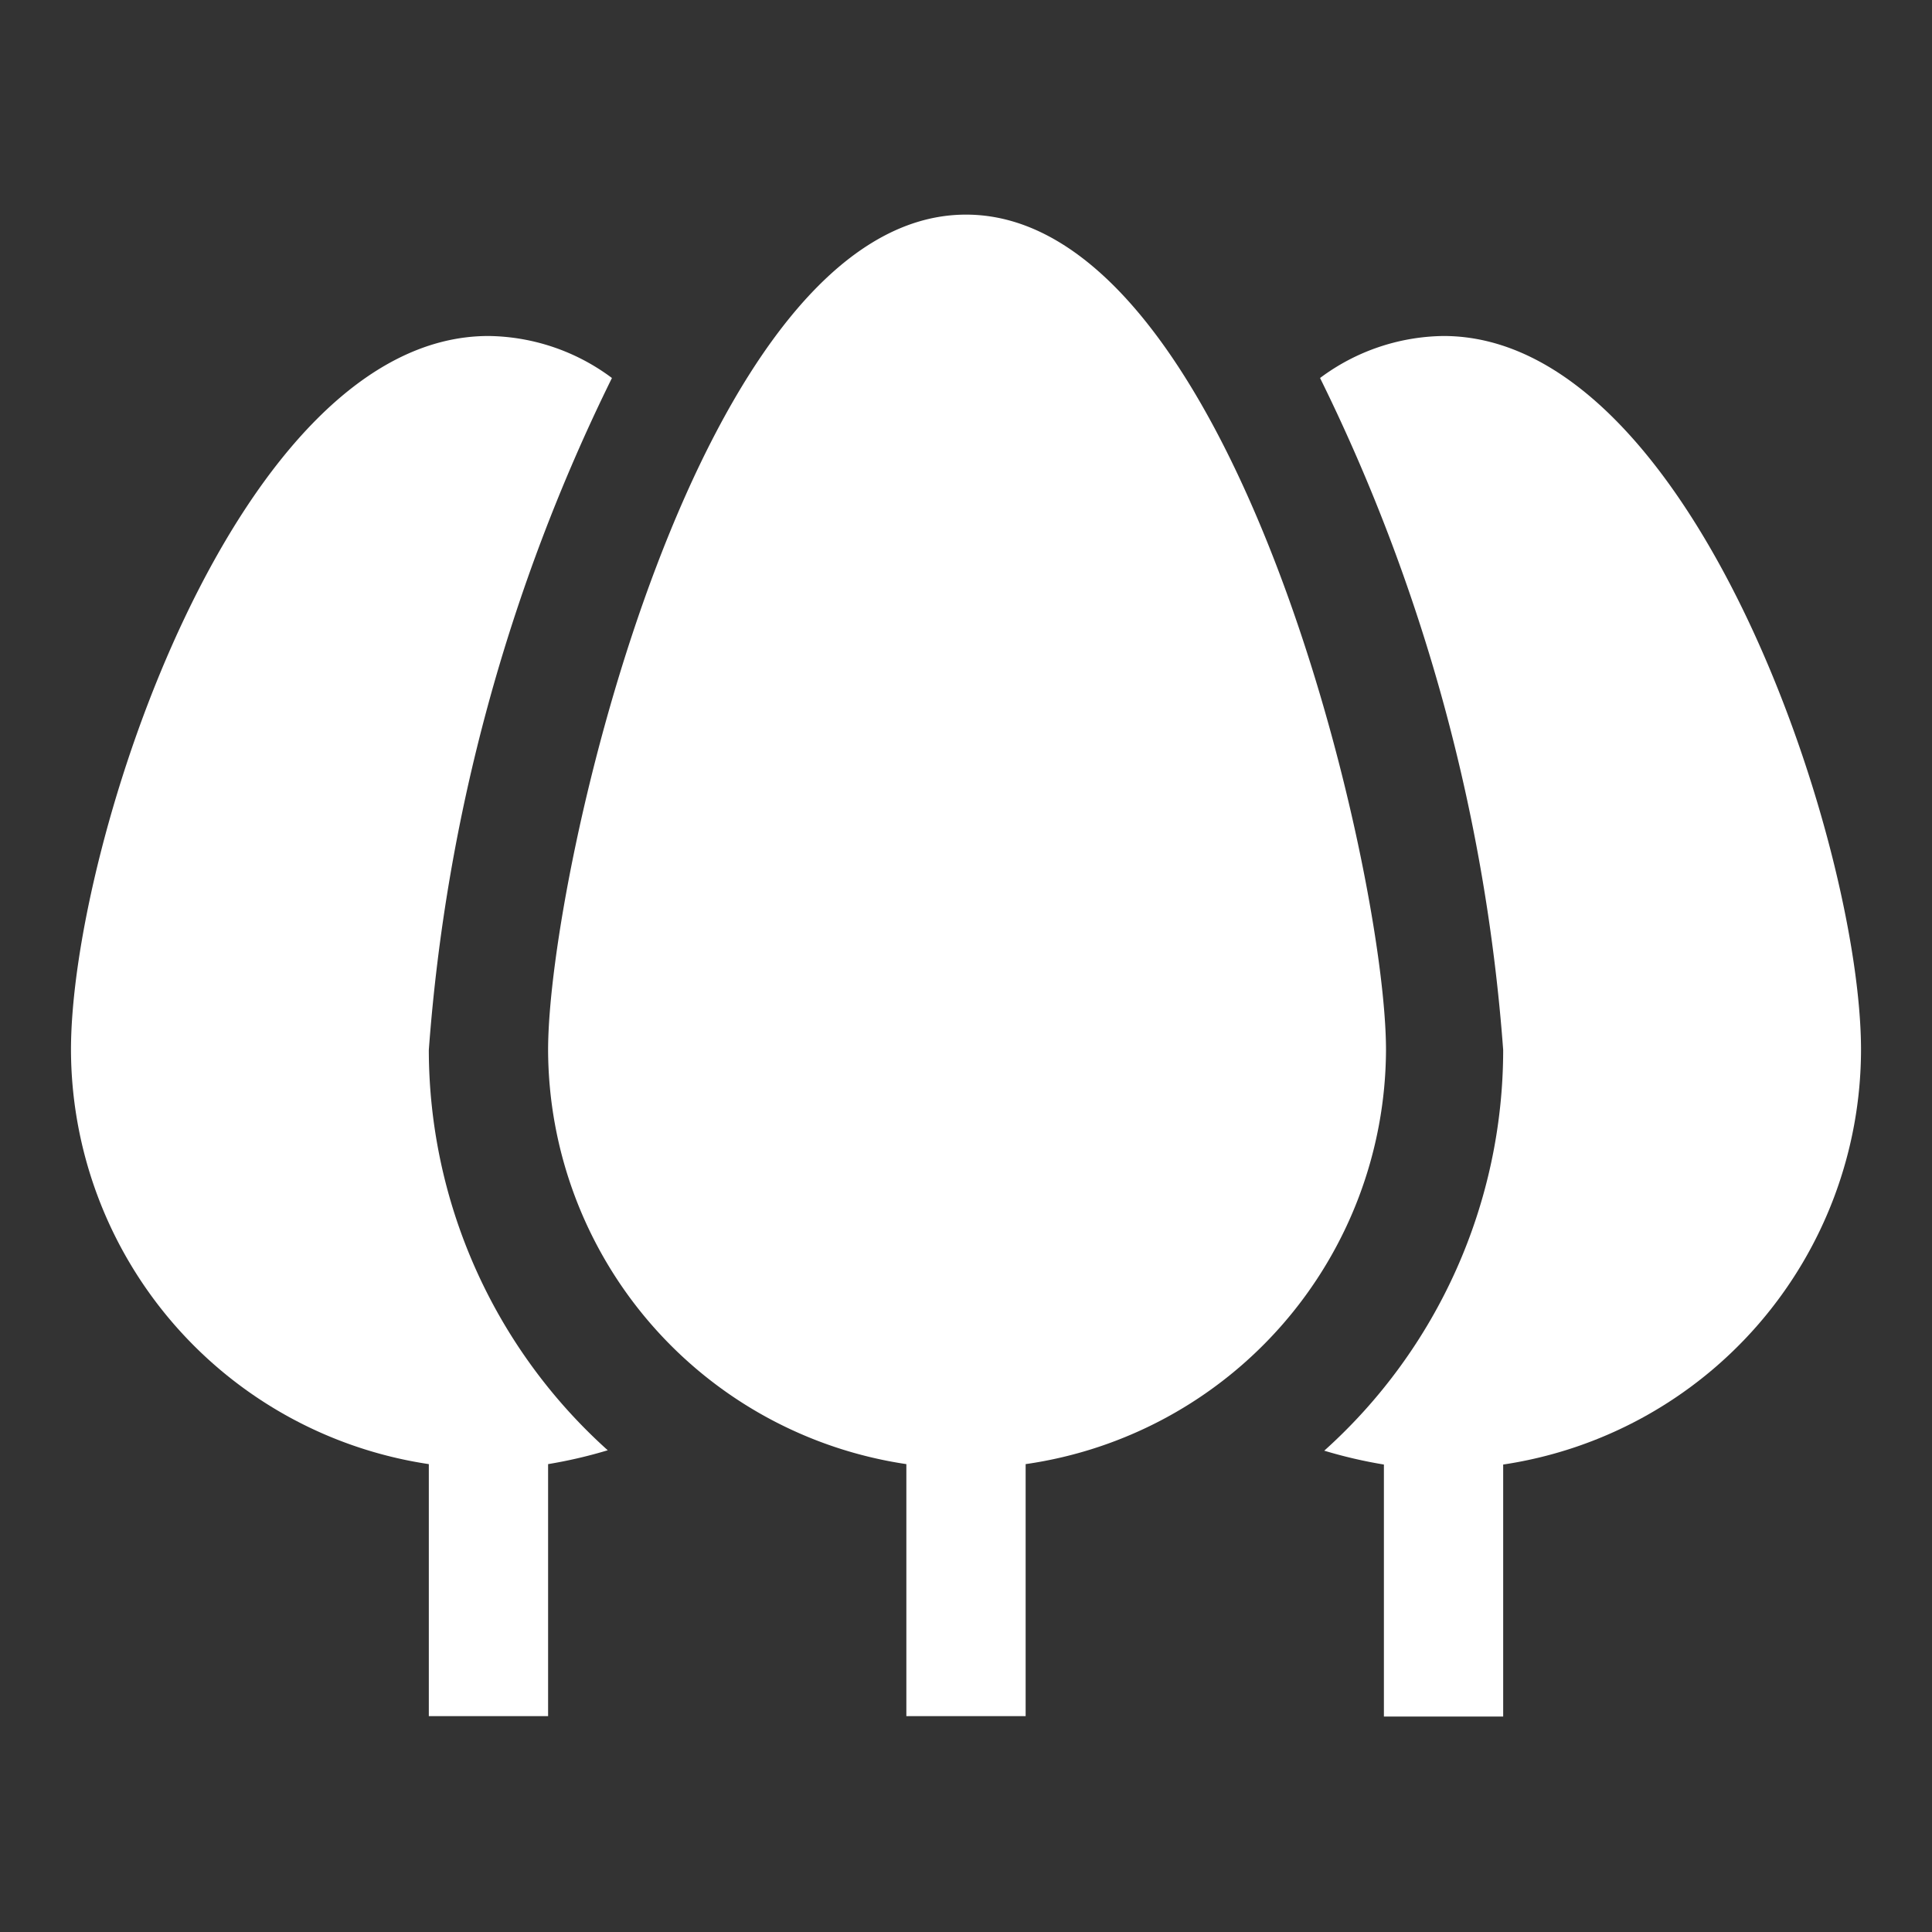
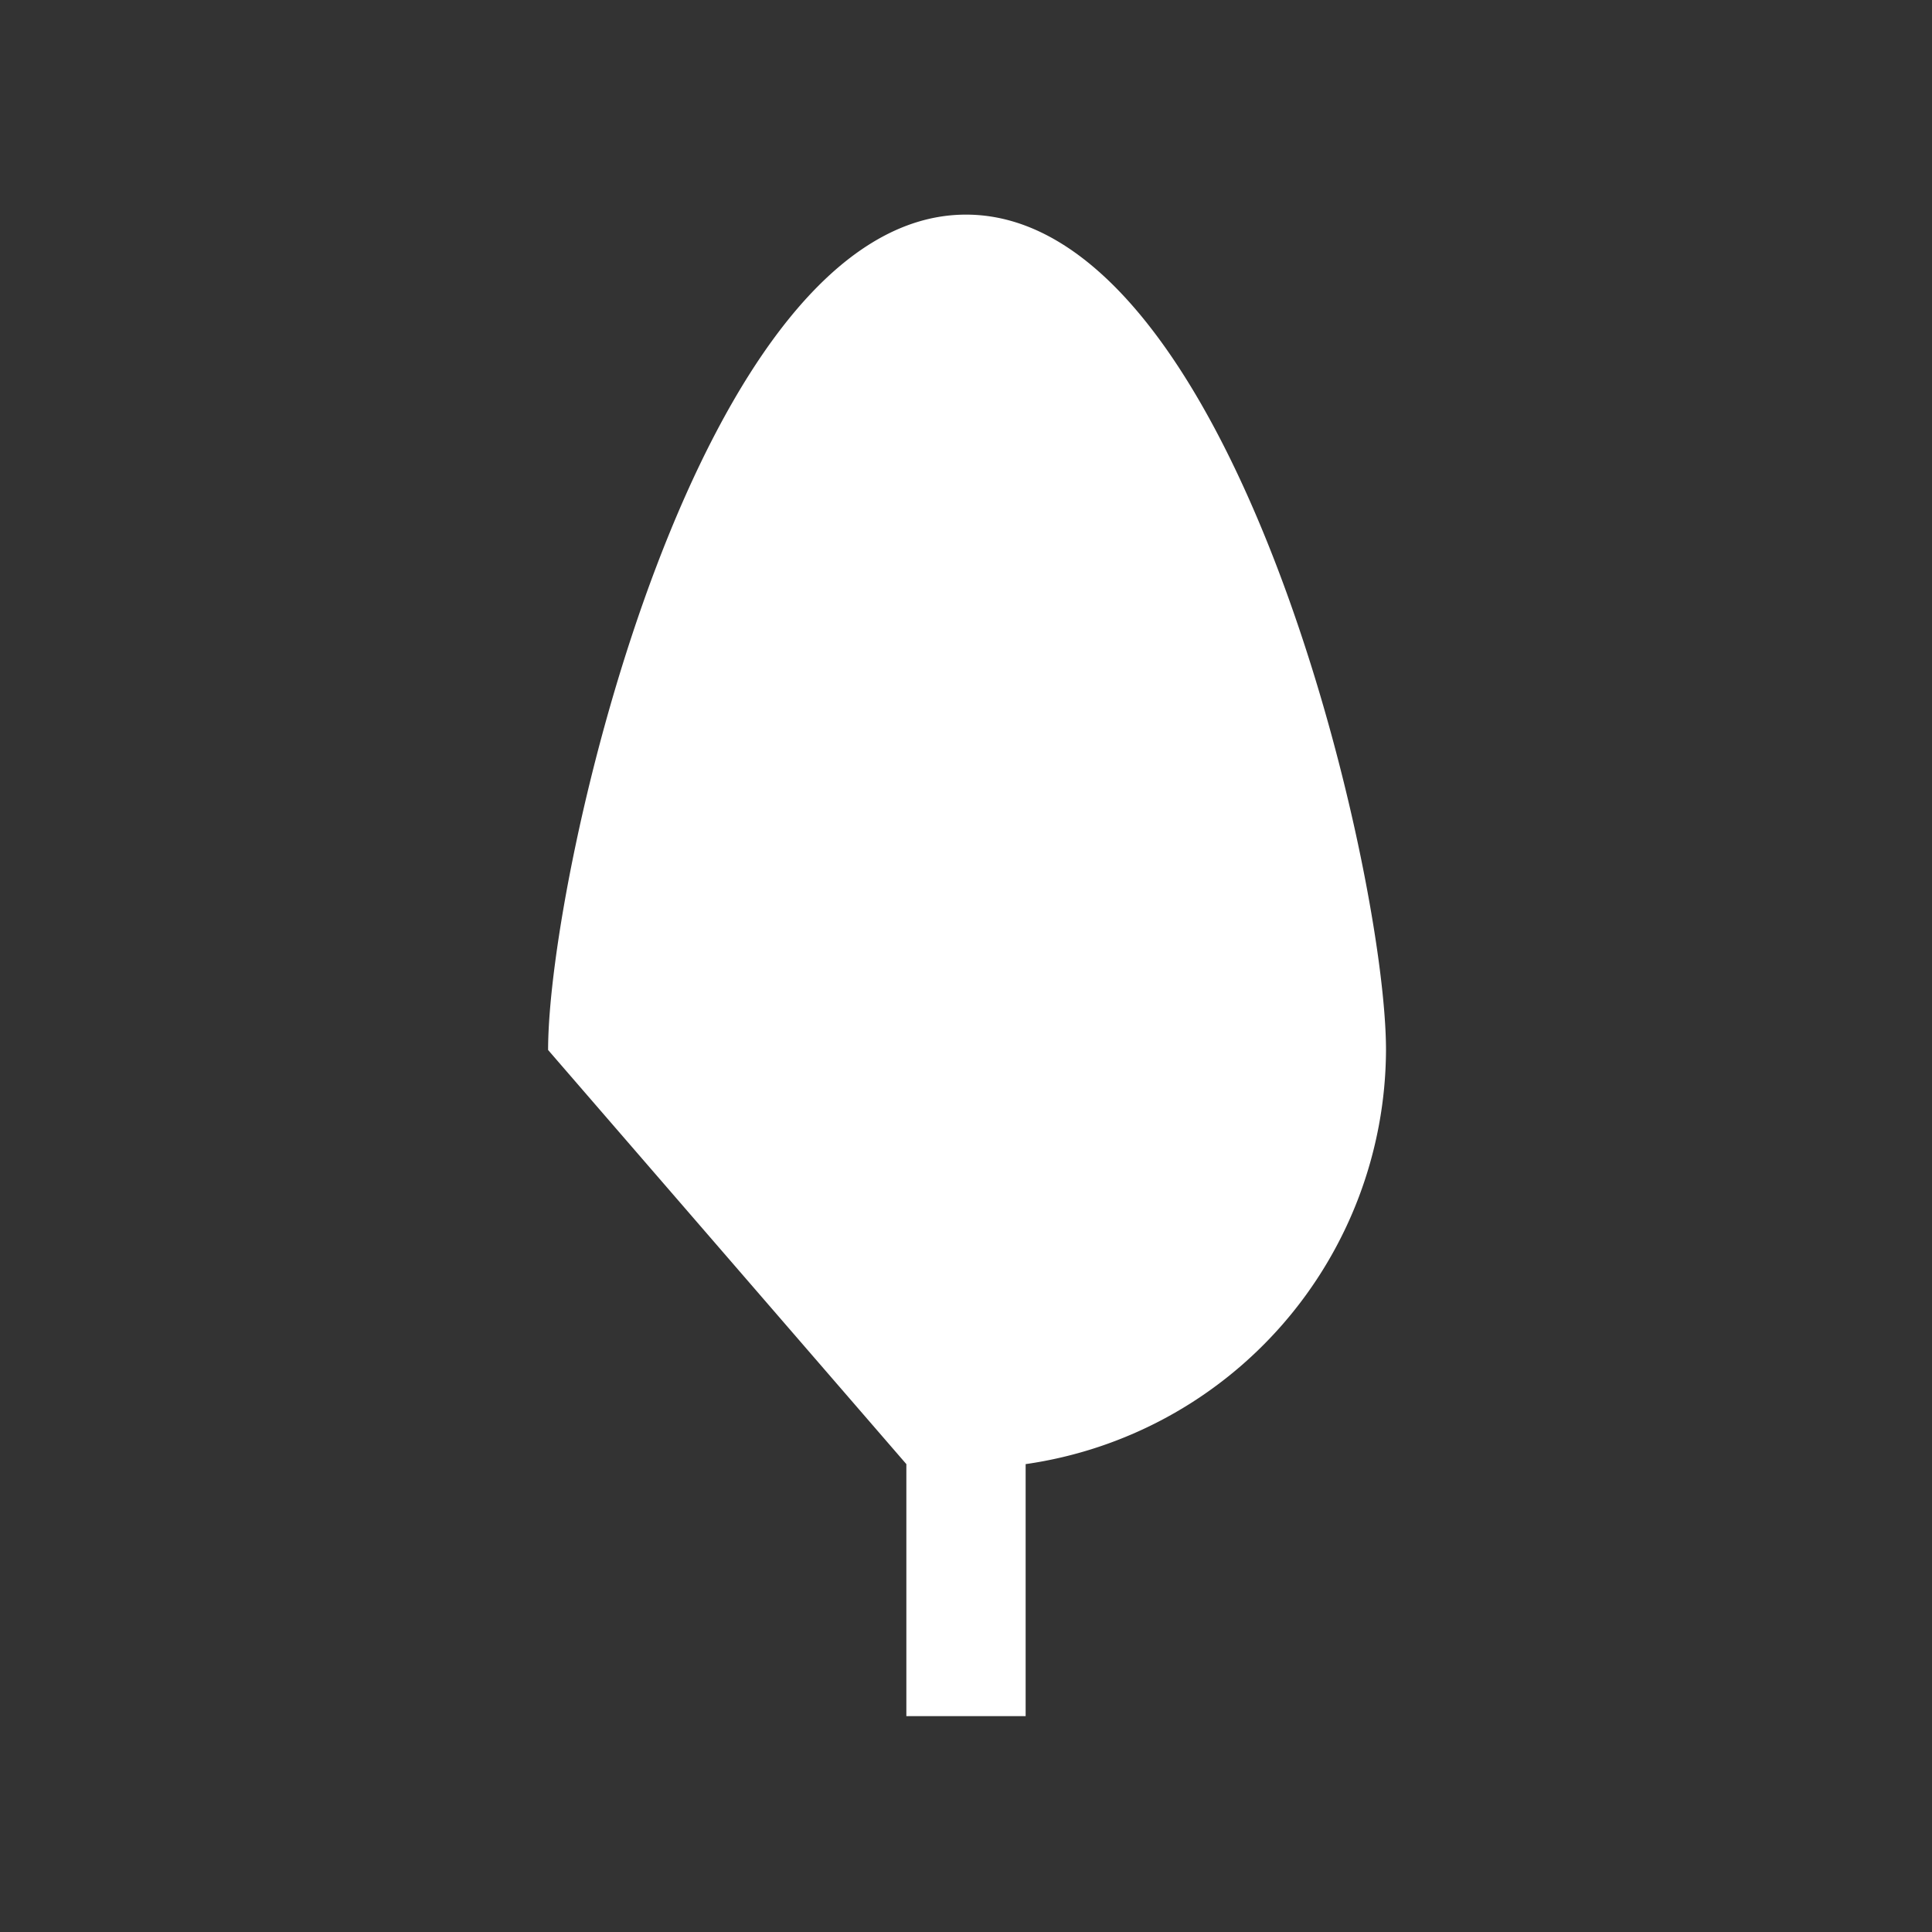
<svg xmlns="http://www.w3.org/2000/svg" id="Layer_1" data-name="Layer 1" viewBox="0 0 46 46">
  <rect x="0" y="0" width="46" height="46" fill="#333333" stroke="none" />
  <defs>
    <style>.cls-1{fill:none;}.cls-2{fill:#fff;}</style>
  </defs>
-   <rect class="cls-1" width="46" height="46" />
-   <path class="cls-2" d="M31.53,34.54a11.26,11.26,0,0,0,1.42.33v6h2.84v-6A10,10,0,0,0,44.31,25c0-4.91-4-17-9.94-17a5,5,0,0,0-2.94,1,43.39,43.39,0,0,1,4.36,16A12.83,12.83,0,0,1,31.53,34.54Z" />
-   <path class="cls-2" d="M10.21,34.86v6h2.84v-6a11.26,11.26,0,0,0,1.42-.33A12.83,12.83,0,0,1,10.21,25,43.39,43.39,0,0,1,14.57,9a5,5,0,0,0-2.94-1C5.65,8,1.69,20.11,1.69,25A10,10,0,0,0,10.21,34.86Z" />
-   <path class="cls-2" d="M21.58,34.86v6h2.84v-6A10,10,0,0,0,33,25c0-4.26-3.63-19.89-10-19.89S13.05,20.76,13.05,25A10,10,0,0,0,21.58,34.86Z" />
+   <path class="cls-2" d="M21.58,34.86v6h2.84v-6A10,10,0,0,0,33,25c0-4.26-3.63-19.89-10-19.89S13.05,20.76,13.05,25Z" />
</svg>